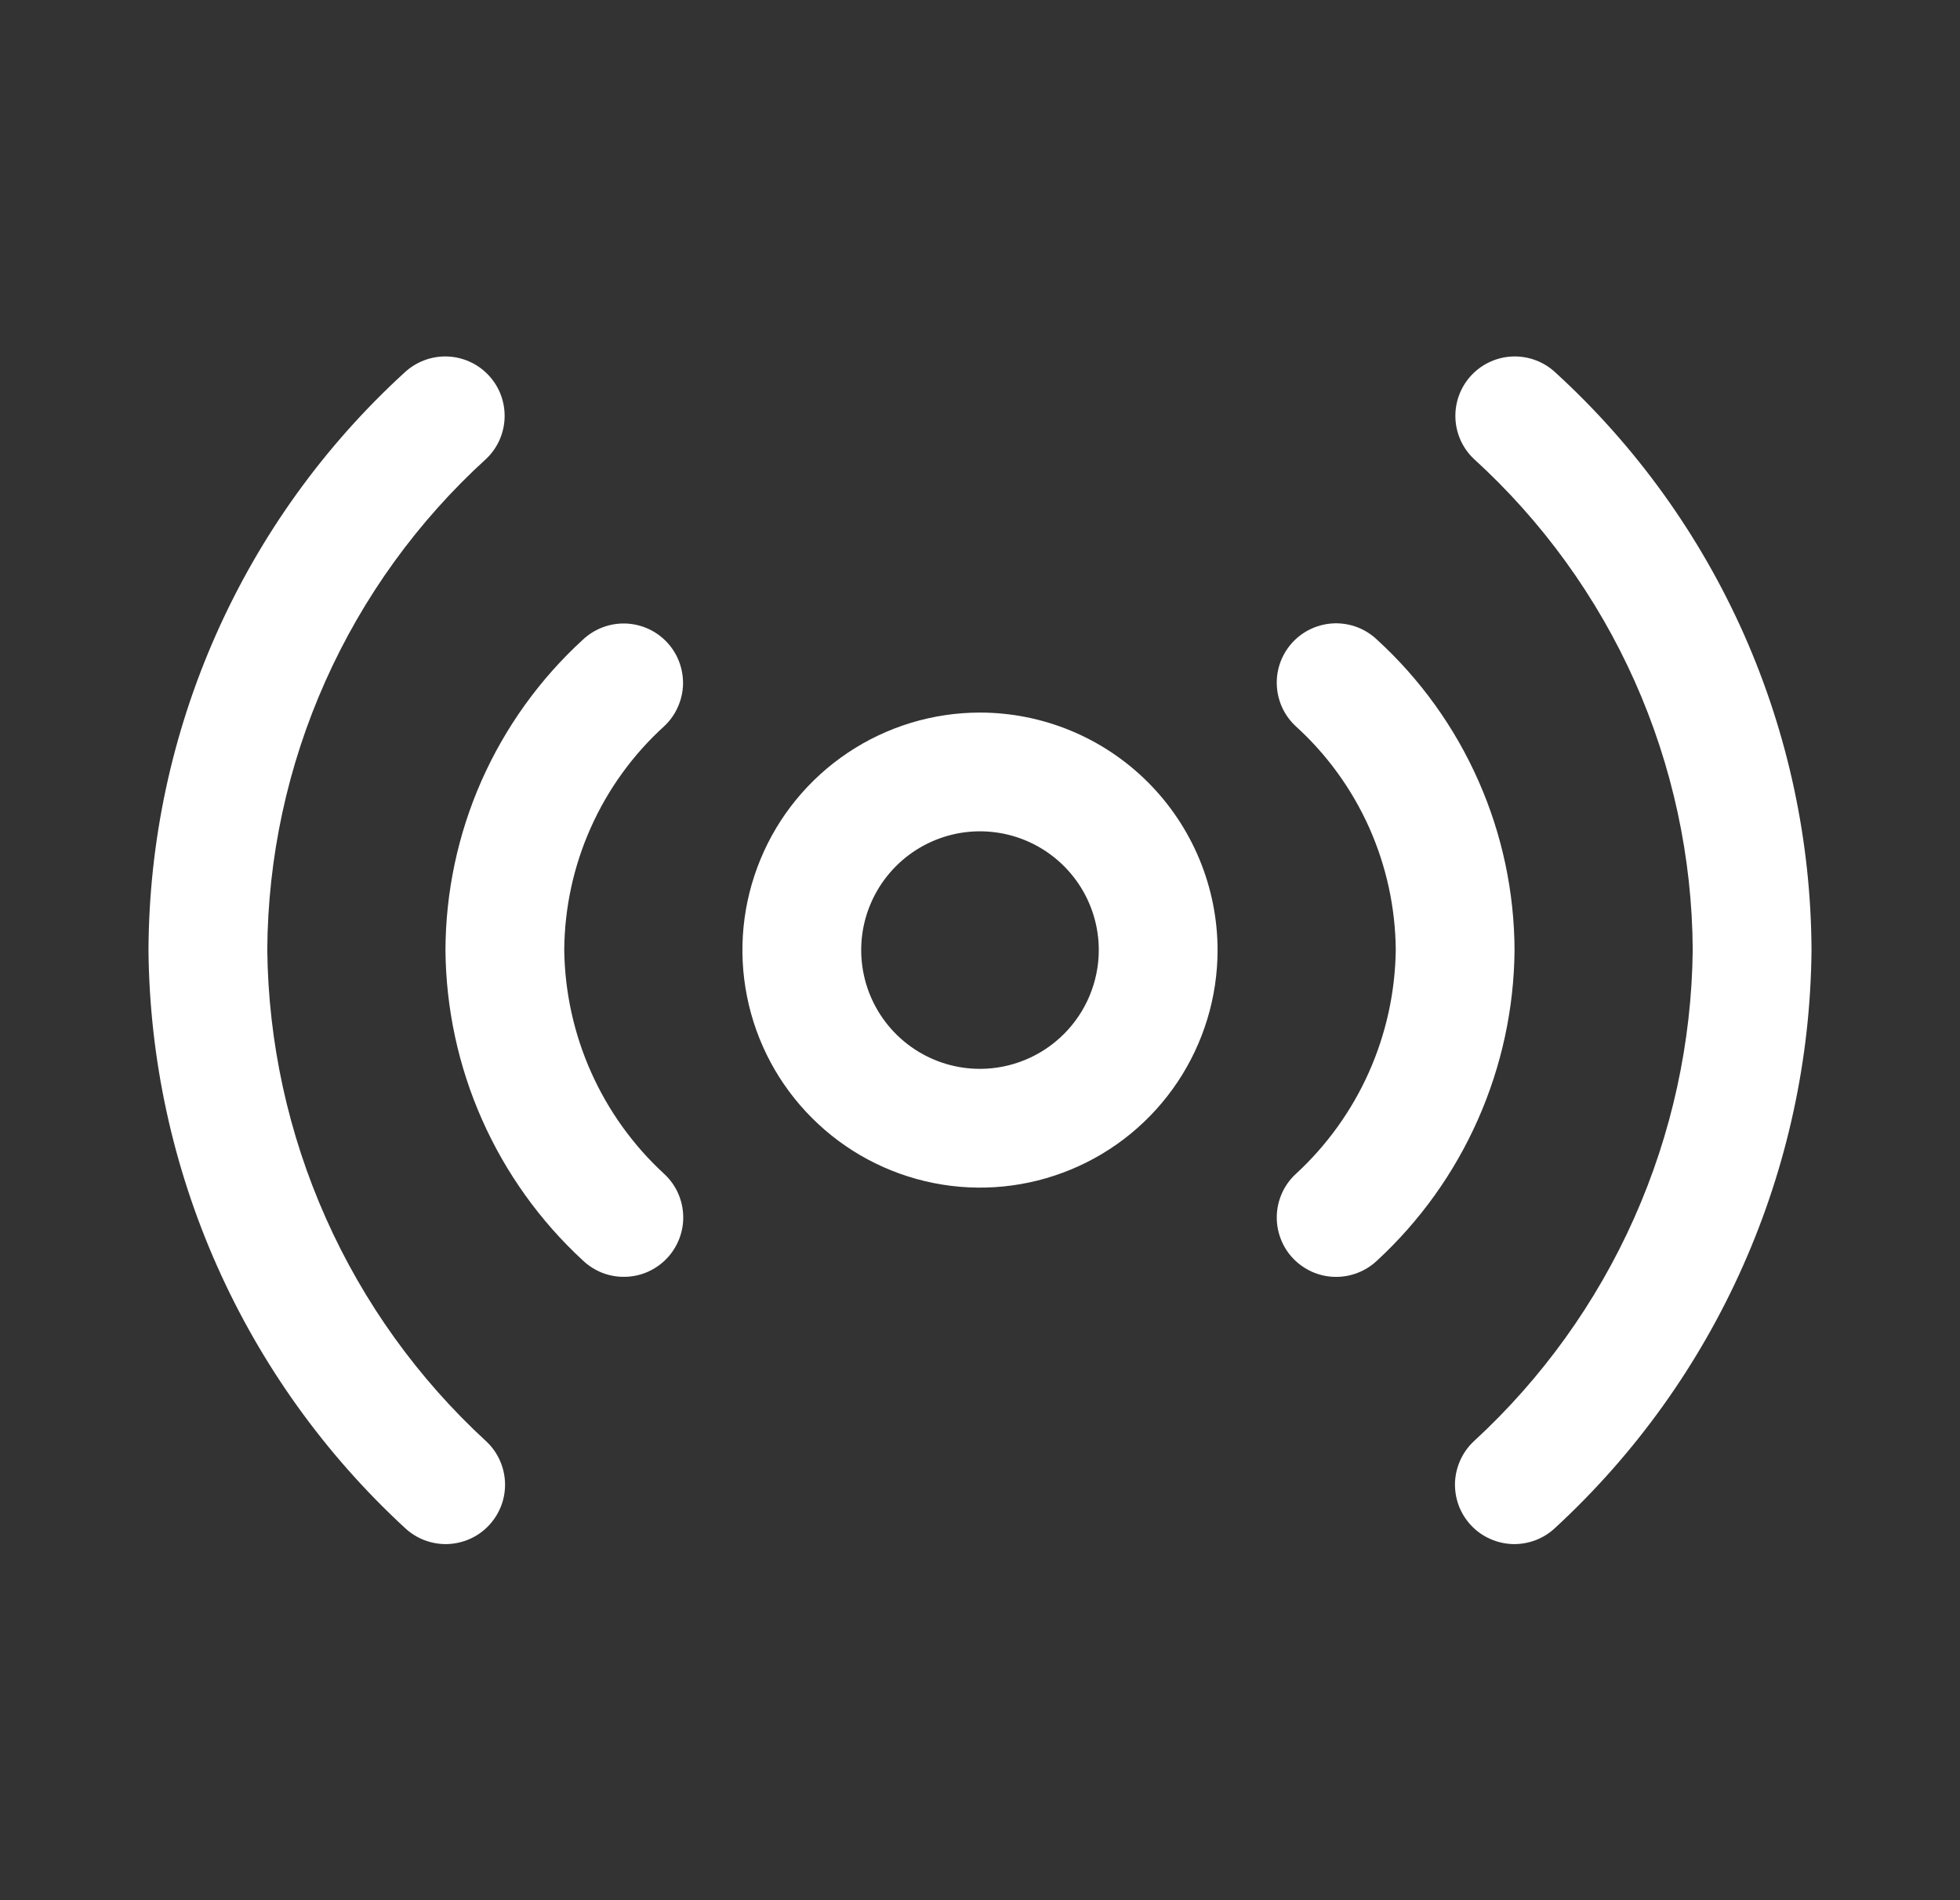
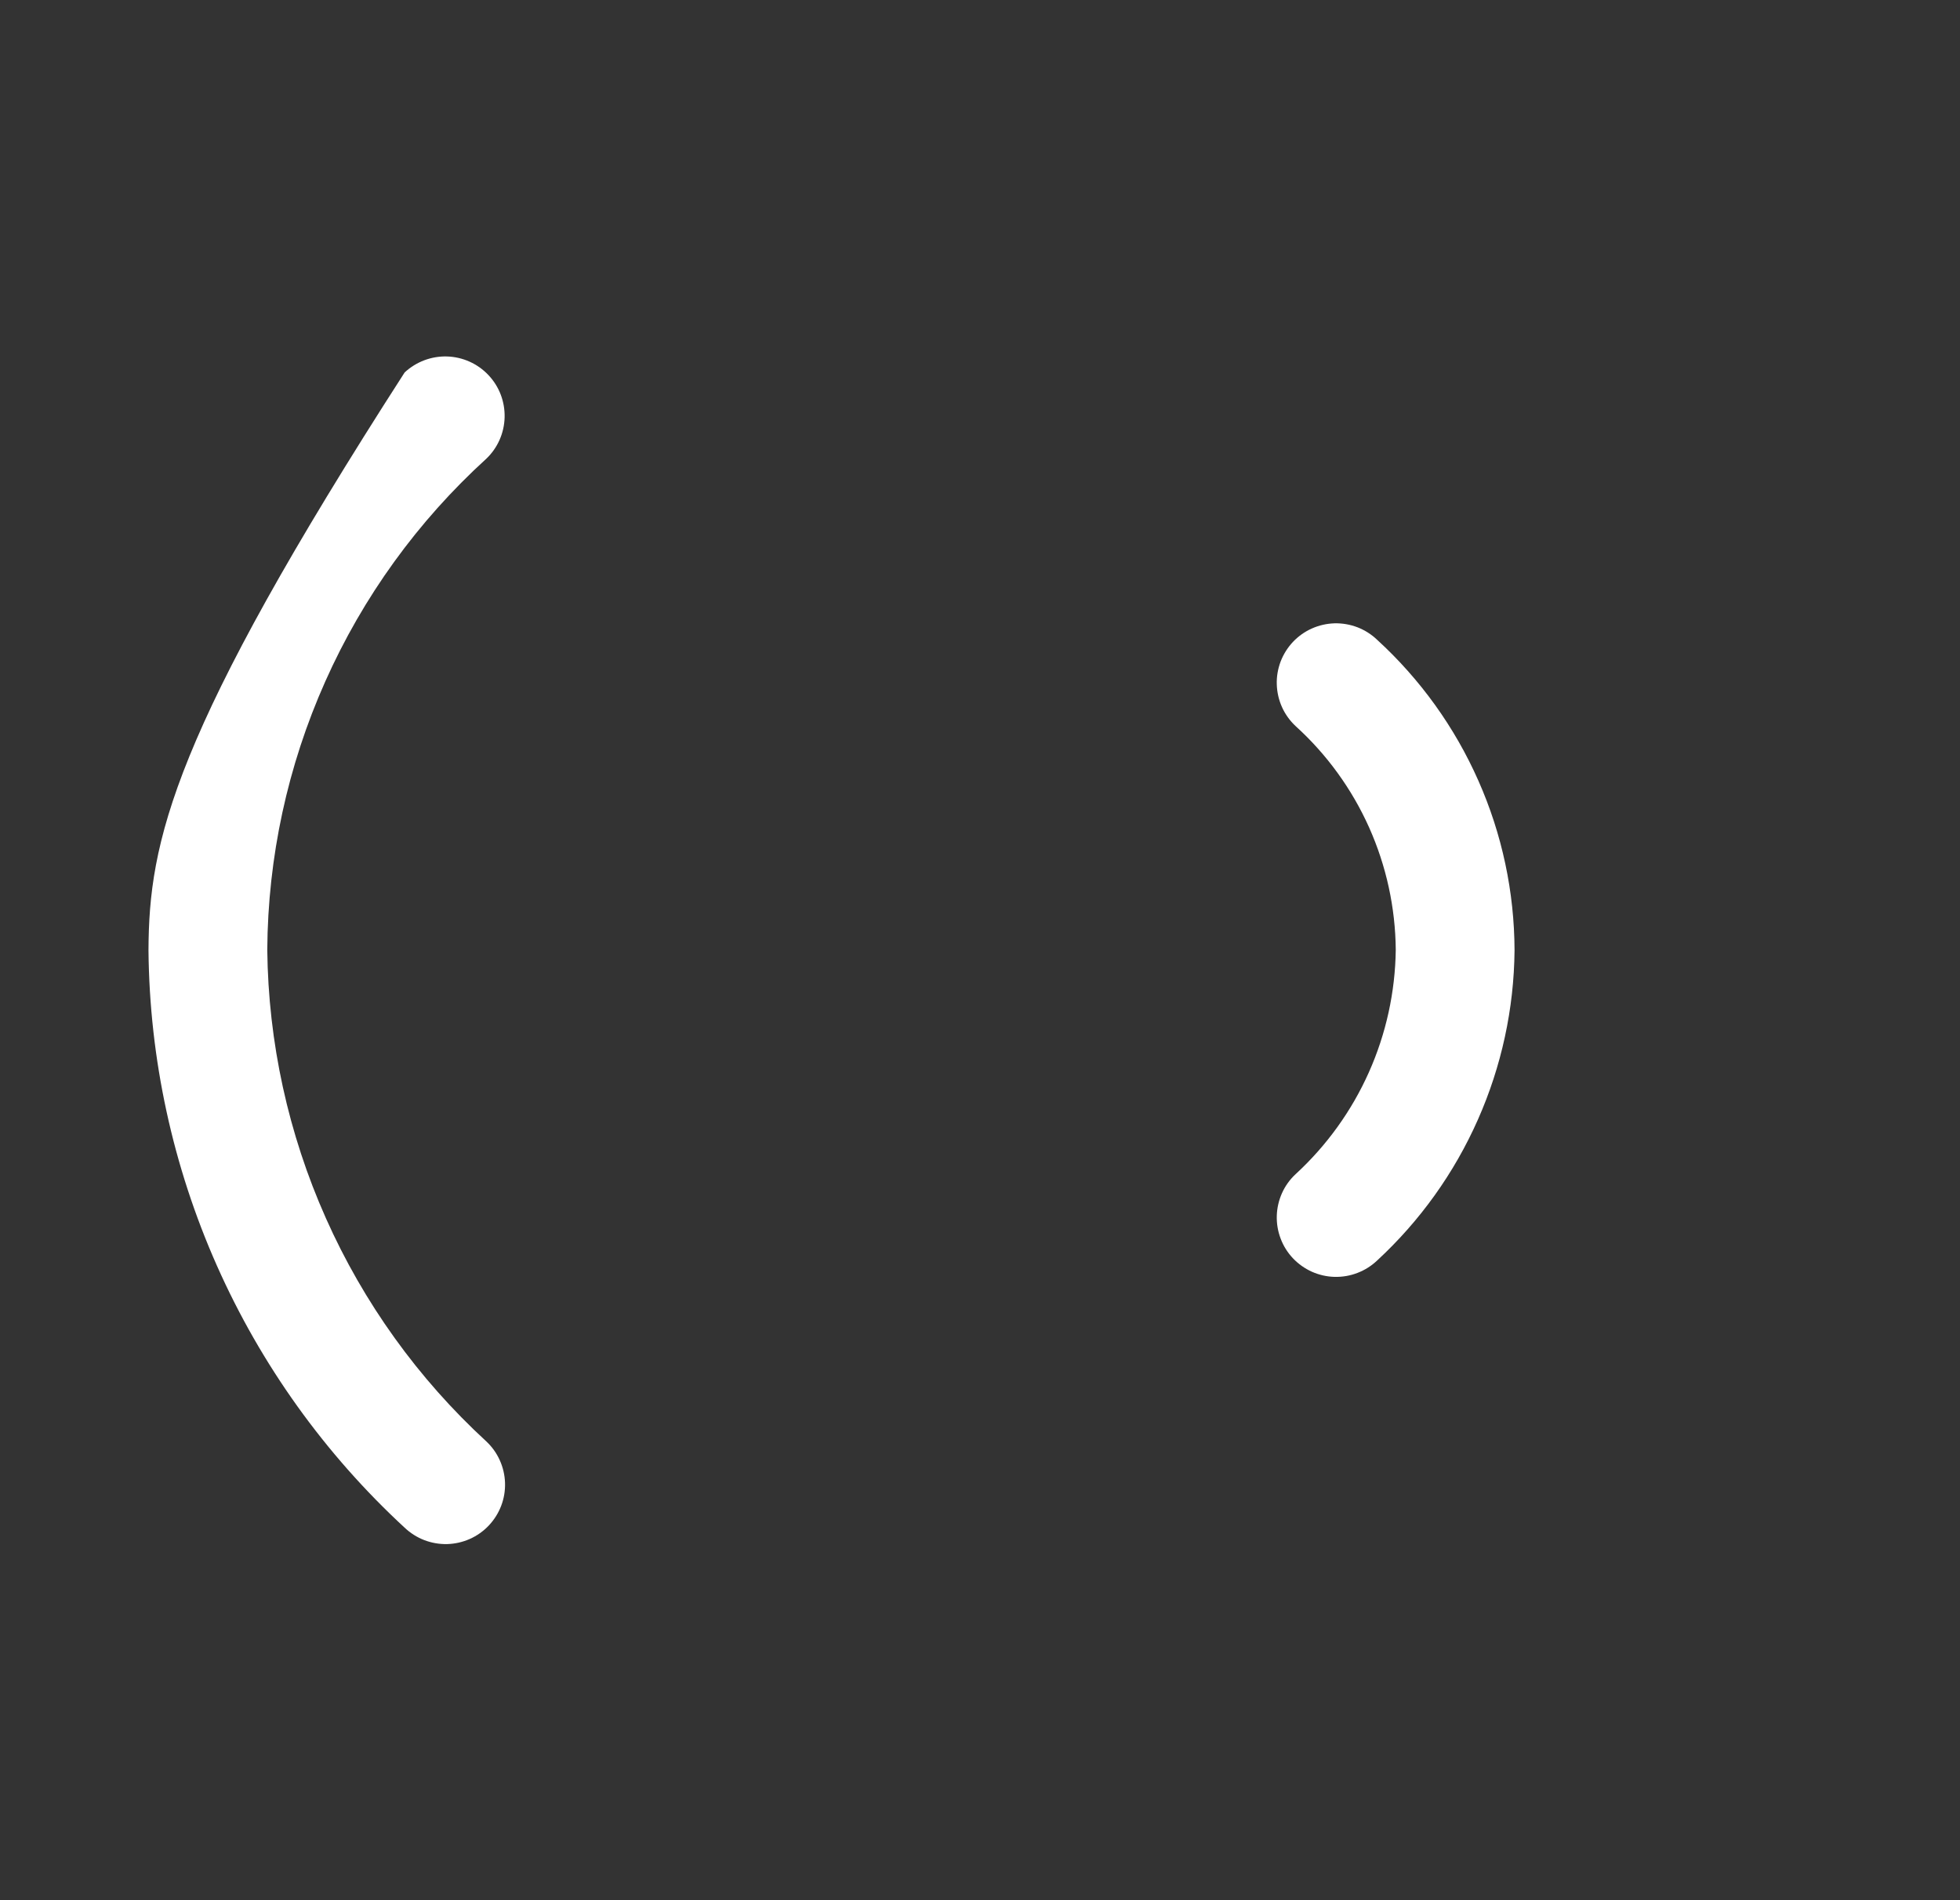
<svg xmlns="http://www.w3.org/2000/svg" width="33" height="32" viewBox="0 0 33 32" fill="none">
  <rect x="0" y="0" width="33" height="32" fill="#333333" stroke="none" />
-   <path d="M26.187 6.272C25.994 6.092 25.737 5.995 25.472 6.003C25.208 6.012 24.958 6.124 24.776 6.317C24.595 6.509 24.497 6.765 24.504 7.03C24.511 7.294 24.622 7.545 24.814 7.727C25.966 8.776 26.889 10.052 27.524 11.475C28.158 12.898 28.491 14.437 28.5 15.995C28.483 17.553 28.147 19.092 27.513 20.515C26.879 21.939 25.96 23.218 24.813 24.273C24.717 24.363 24.64 24.471 24.586 24.592C24.532 24.712 24.502 24.841 24.497 24.973C24.494 25.105 24.516 25.236 24.562 25.359C24.609 25.482 24.68 25.594 24.77 25.69C24.861 25.786 24.969 25.863 25.09 25.916C25.21 25.97 25.34 25.999 25.471 26.003C25.603 26.006 25.734 25.983 25.857 25.936C25.98 25.889 26.092 25.817 26.187 25.727C27.532 24.486 28.608 22.984 29.349 21.312C30.091 19.64 30.483 17.834 30.5 16.005C30.493 14.172 30.106 12.362 29.364 10.686C28.621 9.011 27.54 7.508 26.187 6.272Z" fill="white" />
-   <path d="M16.5 12C15.709 12 14.935 12.235 14.278 12.674C13.62 13.114 13.107 13.738 12.805 14.469C12.502 15.2 12.422 16.004 12.577 16.78C12.731 17.556 13.112 18.269 13.672 18.828C14.231 19.388 14.944 19.769 15.72 19.923C16.496 20.078 17.3 19.998 18.031 19.695C18.762 19.393 19.386 18.88 19.826 18.222C20.265 17.564 20.5 16.791 20.5 16C20.499 14.94 20.077 13.923 19.327 13.173C18.577 12.423 17.561 12.001 16.5 12ZM16.5 18C16.104 18 15.718 17.883 15.389 17.663C15.06 17.443 14.804 17.131 14.652 16.765C14.501 16.4 14.461 15.998 14.538 15.61C14.616 15.222 14.806 14.866 15.086 14.586C15.366 14.306 15.722 14.116 16.11 14.038C16.498 13.961 16.9 14.001 17.265 14.152C17.631 14.304 17.943 14.56 18.163 14.889C18.383 15.218 18.5 15.604 18.5 16C18.499 16.53 18.288 17.039 17.913 17.413C17.539 17.788 17.03 17.999 16.5 18Z" fill="white" />
-   <path d="M4.5 15.995C4.51 14.437 4.842 12.898 5.477 11.475C6.111 10.052 7.034 8.776 8.186 7.727C8.378 7.545 8.489 7.294 8.496 7.03C8.503 6.765 8.406 6.509 8.224 6.317C8.043 6.124 7.792 6.012 7.528 6.003C7.264 5.995 7.007 6.092 6.813 6.272C5.461 7.508 4.379 9.011 3.637 10.686C2.894 12.362 2.507 14.172 2.5 16.005C2.517 17.834 2.909 19.64 3.651 21.312C4.393 22.984 5.469 24.486 6.813 25.727C6.908 25.817 7.021 25.889 7.143 25.936C7.266 25.983 7.397 26.006 7.529 26.003C7.661 25.999 7.79 25.97 7.911 25.916C8.031 25.863 8.139 25.786 8.23 25.69C8.32 25.594 8.391 25.482 8.438 25.359C8.485 25.236 8.507 25.105 8.503 24.973C8.499 24.841 8.469 24.712 8.415 24.592C8.361 24.471 8.283 24.363 8.187 24.273C7.04 23.218 6.121 21.939 5.487 20.515C4.853 19.092 4.517 17.553 4.5 15.995Z" fill="white" />
-   <path d="M11.227 10.813C11.045 10.62 10.794 10.508 10.528 10.5C10.264 10.493 10.006 10.591 9.813 10.773C9.087 11.438 8.507 12.246 8.108 13.146C7.71 14.047 7.503 15.02 7.5 16.004C7.509 16.987 7.718 17.957 8.116 18.855C8.514 19.753 9.091 20.56 9.813 21.226C9.908 21.317 10.021 21.388 10.143 21.436C10.266 21.483 10.397 21.506 10.529 21.502C10.661 21.499 10.79 21.47 10.911 21.416C11.031 21.362 11.139 21.285 11.23 21.19C11.32 21.094 11.391 20.981 11.438 20.858C11.485 20.735 11.507 20.604 11.503 20.473C11.499 20.341 11.469 20.211 11.415 20.091C11.361 19.971 11.283 19.863 11.187 19.773C10.663 19.292 10.243 18.708 9.953 18.058C9.663 17.409 9.509 16.706 9.5 15.995C9.506 15.284 9.658 14.582 9.949 13.934C10.239 13.285 10.66 12.704 11.187 12.226C11.282 12.136 11.359 12.028 11.412 11.908C11.466 11.788 11.496 11.659 11.5 11.528C11.503 11.397 11.481 11.266 11.434 11.143C11.388 11.021 11.317 10.908 11.227 10.813Z" fill="white" />
+   <path d="M4.5 15.995C4.51 14.437 4.842 12.898 5.477 11.475C6.111 10.052 7.034 8.776 8.186 7.727C8.378 7.545 8.489 7.294 8.496 7.03C8.503 6.765 8.406 6.509 8.224 6.317C8.043 6.124 7.792 6.012 7.528 6.003C7.264 5.995 7.007 6.092 6.813 6.272C2.894 12.362 2.507 14.172 2.5 16.005C2.517 17.834 2.909 19.64 3.651 21.312C4.393 22.984 5.469 24.486 6.813 25.727C6.908 25.817 7.021 25.889 7.143 25.936C7.266 25.983 7.397 26.006 7.529 26.003C7.661 25.999 7.79 25.97 7.911 25.916C8.031 25.863 8.139 25.786 8.23 25.69C8.32 25.594 8.391 25.482 8.438 25.359C8.485 25.236 8.507 25.105 8.503 24.973C8.499 24.841 8.469 24.712 8.415 24.592C8.361 24.471 8.283 24.363 8.187 24.273C7.04 23.218 6.121 21.939 5.487 20.515C4.853 19.092 4.517 17.553 4.5 15.995Z" fill="white" />
  <path d="M23.186 10.774C23.091 10.683 22.979 10.612 22.856 10.564C22.733 10.517 22.602 10.494 22.47 10.497C22.338 10.501 22.209 10.53 22.088 10.584C21.968 10.637 21.86 10.714 21.769 10.81C21.679 10.906 21.608 11.019 21.561 11.142C21.515 11.265 21.492 11.396 21.497 11.528C21.501 11.659 21.531 11.789 21.585 11.909C21.639 12.029 21.717 12.137 21.813 12.227C22.339 12.704 22.761 13.286 23.051 13.934C23.341 14.583 23.494 15.285 23.5 15.995C23.491 16.707 23.337 17.409 23.047 18.059C22.757 18.709 22.337 19.292 21.813 19.774C21.716 19.864 21.639 19.972 21.585 20.092C21.531 20.212 21.501 20.342 21.497 20.473C21.493 20.605 21.515 20.736 21.562 20.859C21.608 20.982 21.679 21.095 21.77 21.191C21.86 21.286 21.969 21.363 22.089 21.417C22.209 21.47 22.339 21.5 22.471 21.503C22.602 21.506 22.733 21.484 22.856 21.436C22.979 21.389 23.091 21.318 23.187 21.227C23.908 20.561 24.486 19.753 24.883 18.855C25.281 17.957 25.491 16.987 25.5 16.005C25.497 15.021 25.29 14.047 24.891 13.147C24.493 12.246 23.912 11.438 23.186 10.774Z" fill="white" />
</svg>